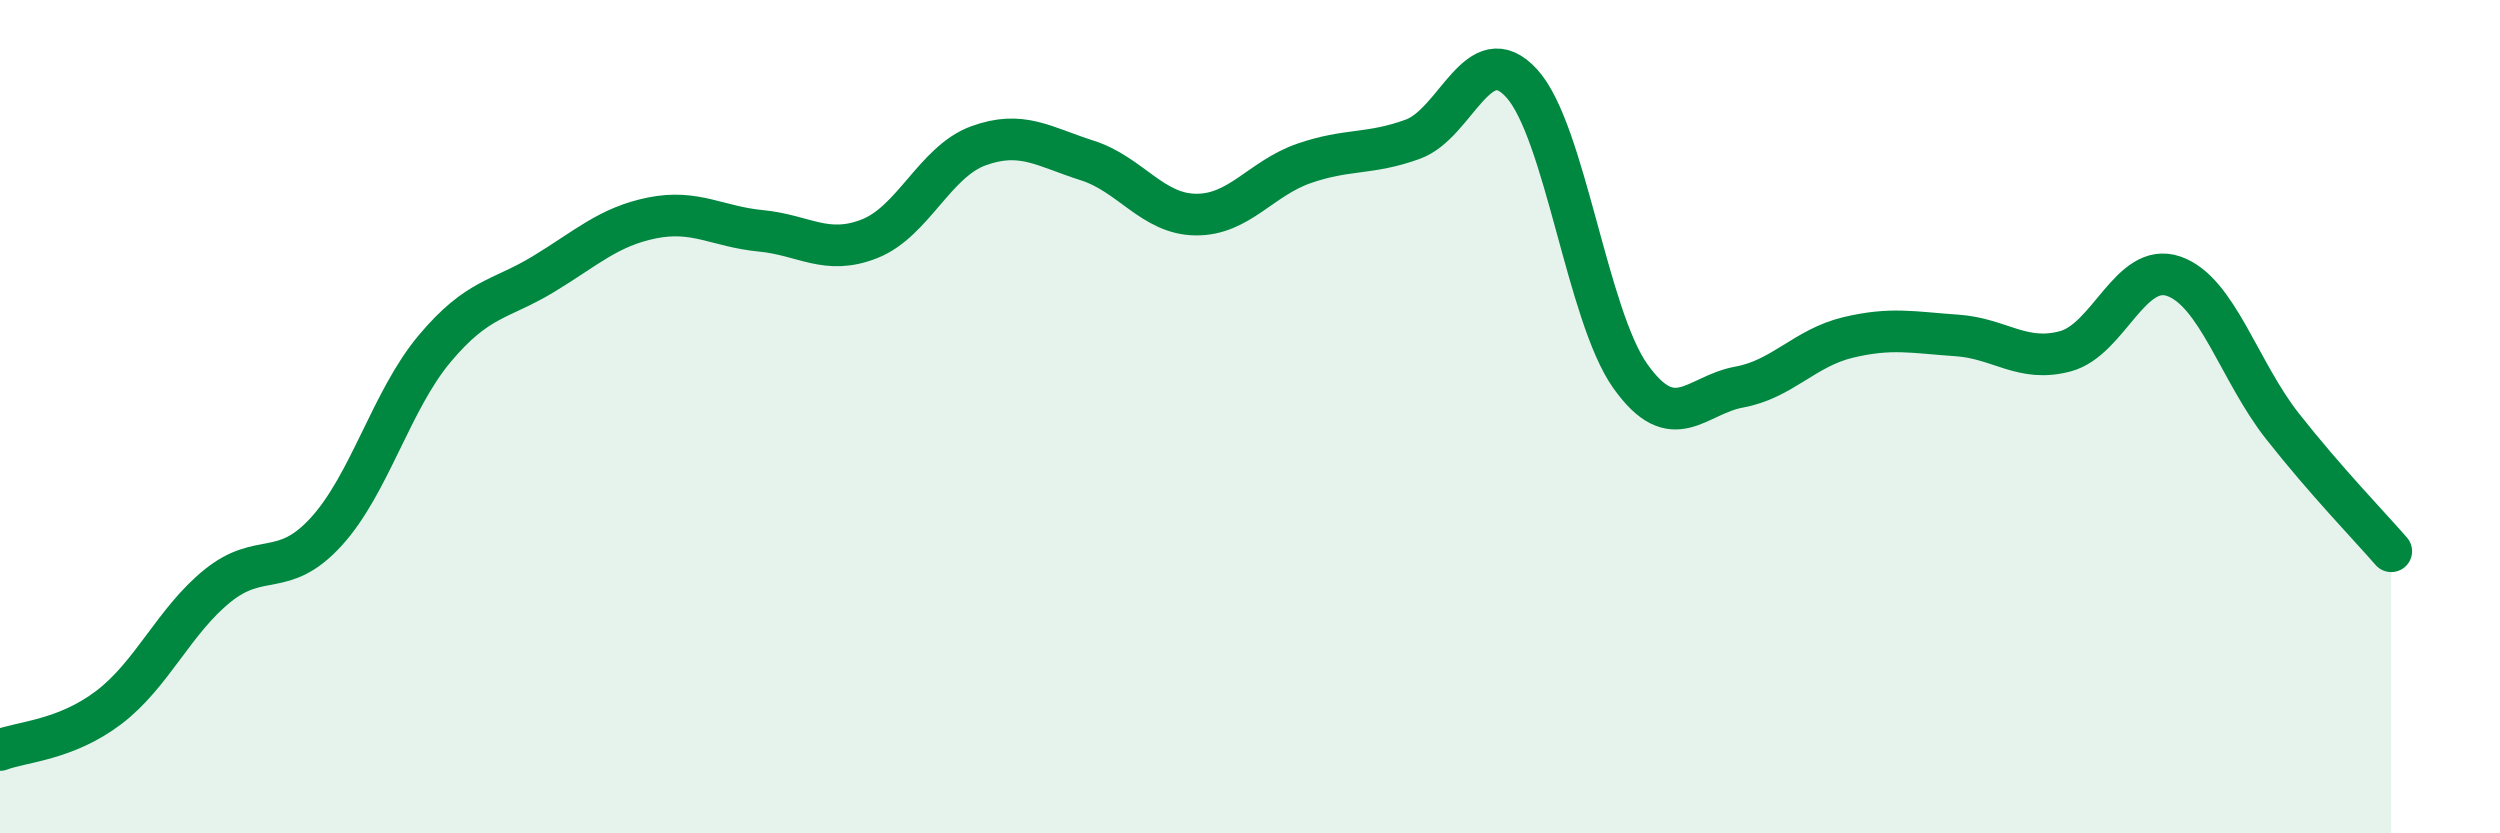
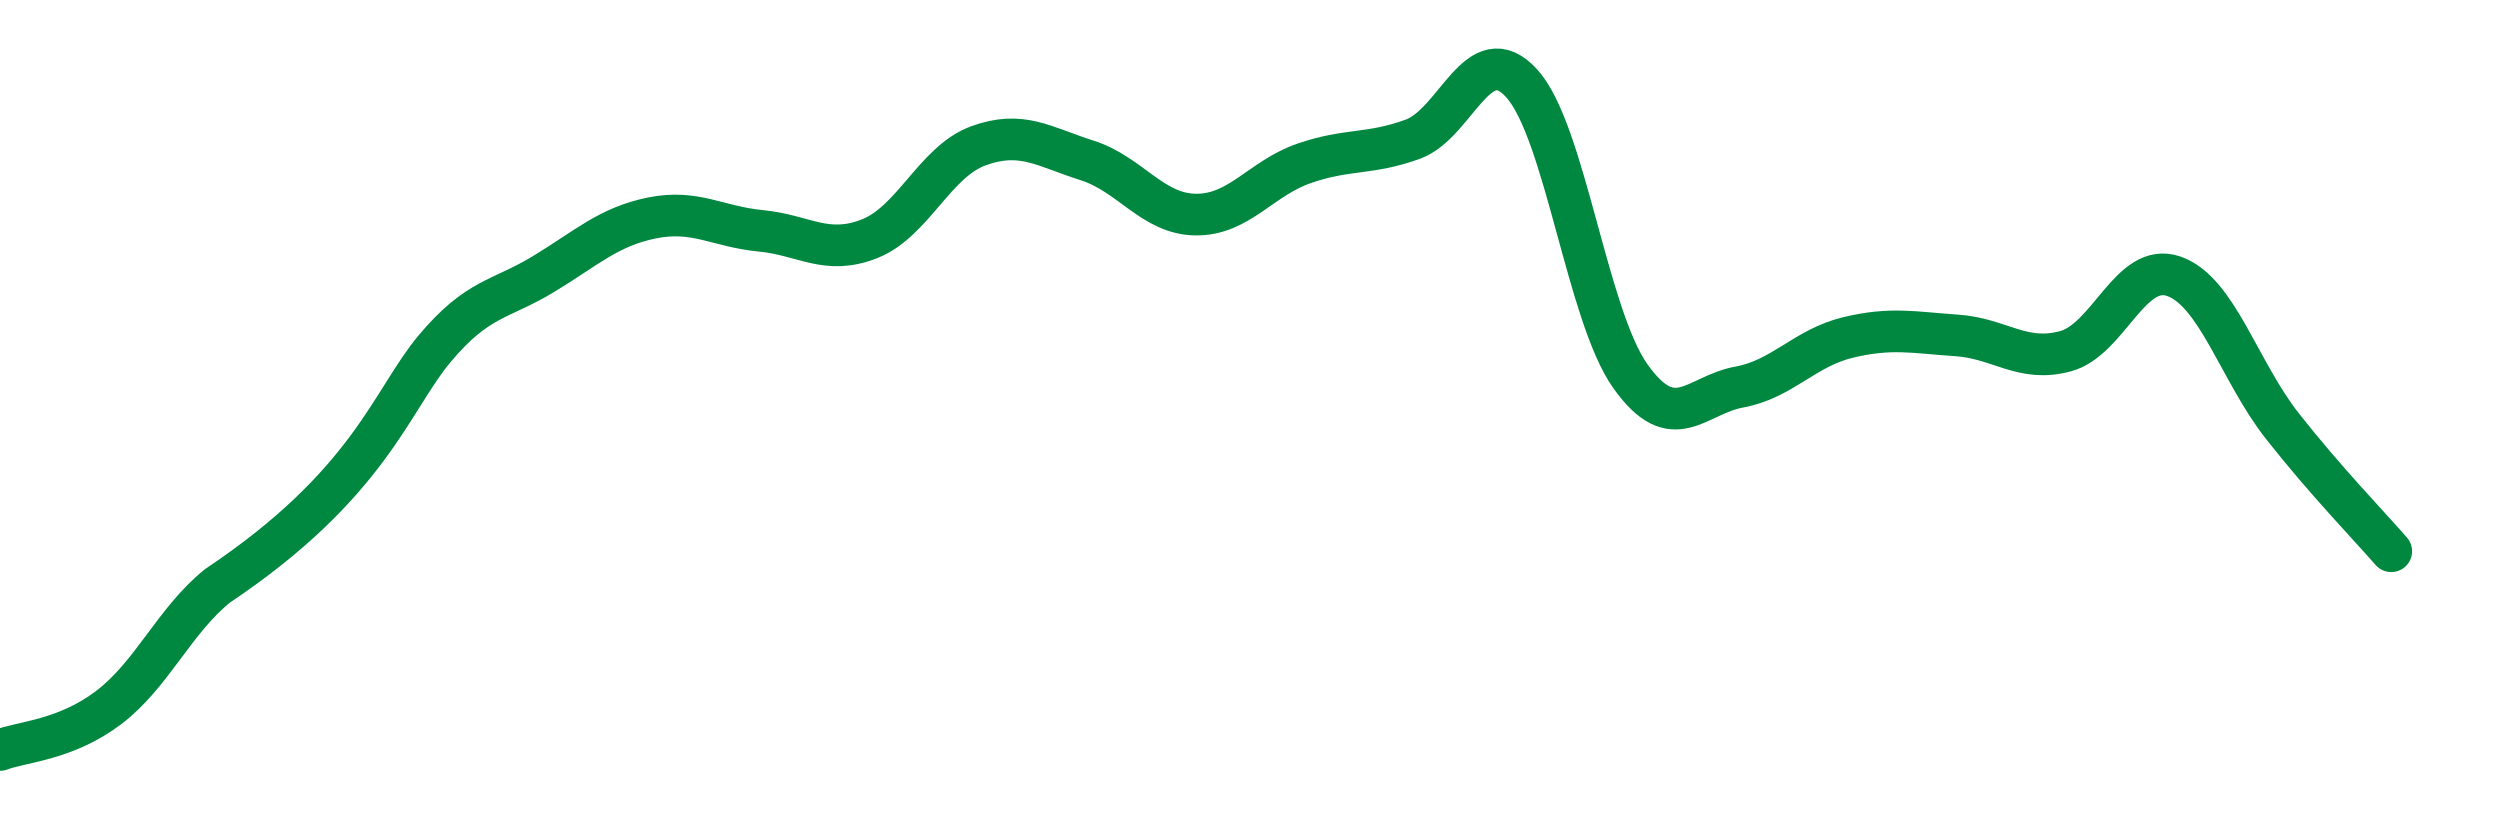
<svg xmlns="http://www.w3.org/2000/svg" width="60" height="20" viewBox="0 0 60 20">
-   <path d="M 0,18 C 0.52,17.8 1.57,17.77 2.61,16.98 C 3.65,16.19 4.18,14.9 5.22,14.06 C 6.26,13.22 6.79,13.9 7.83,12.76 C 8.87,11.62 9.39,9.61 10.43,8.37 C 11.47,7.13 12,7.21 13.04,6.58 C 14.08,5.95 14.61,5.44 15.65,5.23 C 16.69,5.02 17.22,5.44 18.26,5.54 C 19.3,5.64 19.83,6.14 20.87,5.73 C 21.91,5.32 22.44,3.88 23.48,3.5 C 24.52,3.12 25.05,3.52 26.09,3.85 C 27.13,4.18 27.66,5.14 28.7,5.15 C 29.74,5.16 30.26,4.28 31.3,3.92 C 32.34,3.56 32.87,3.72 33.91,3.34 C 34.95,2.96 35.48,0.86 36.52,2 C 37.56,3.14 38.09,7.57 39.13,9.03 C 40.17,10.49 40.7,9.48 41.74,9.29 C 42.78,9.1 43.31,8.35 44.35,8.1 C 45.39,7.85 45.92,7.98 46.96,8.05 C 48,8.12 48.53,8.71 49.57,8.43 C 50.61,8.15 51.13,6.27 52.17,6.63 C 53.21,6.99 53.74,8.91 54.78,10.23 C 55.82,11.55 56.87,12.63 57.39,13.23L57.39 20L0 20Z" fill="#008740" opacity="0.1" stroke-linecap="round" stroke-linejoin="round" />
-   <path d="M 0,18 C 0.52,17.8 1.57,17.77 2.61,16.98 C 3.65,16.19 4.18,14.9 5.22,14.06 C 6.26,13.22 6.79,13.9 7.83,12.76 C 8.87,11.62 9.39,9.61 10.43,8.37 C 11.47,7.13 12,7.21 13.04,6.58 C 14.08,5.95 14.61,5.44 15.65,5.23 C 16.69,5.02 17.22,5.44 18.26,5.54 C 19.3,5.64 19.83,6.14 20.87,5.73 C 21.91,5.32 22.44,3.88 23.48,3.5 C 24.52,3.12 25.05,3.52 26.09,3.85 C 27.13,4.18 27.66,5.14 28.7,5.15 C 29.74,5.16 30.26,4.28 31.3,3.92 C 32.34,3.56 32.87,3.72 33.91,3.34 C 34.95,2.96 35.48,0.86 36.52,2 C 37.56,3.14 38.09,7.57 39.13,9.03 C 40.17,10.49 40.7,9.48 41.74,9.29 C 42.78,9.1 43.31,8.35 44.35,8.1 C 45.39,7.85 45.92,7.98 46.96,8.05 C 48,8.12 48.53,8.71 49.57,8.43 C 50.61,8.15 51.13,6.27 52.17,6.63 C 53.21,6.99 53.74,8.91 54.78,10.23 C 55.82,11.55 56.87,12.63 57.39,13.23" stroke="#008740" stroke-width="1" fill="none" stroke-linecap="round" stroke-linejoin="round" />
+   <path d="M 0,18 C 0.52,17.8 1.57,17.77 2.61,16.98 C 3.65,16.19 4.18,14.9 5.22,14.06 C 8.87,11.62 9.39,9.61 10.43,8.37 C 11.47,7.13 12,7.21 13.04,6.58 C 14.08,5.95 14.61,5.44 15.65,5.23 C 16.69,5.02 17.22,5.44 18.26,5.54 C 19.3,5.64 19.83,6.14 20.87,5.73 C 21.91,5.32 22.44,3.88 23.48,3.5 C 24.52,3.12 25.05,3.52 26.09,3.85 C 27.13,4.18 27.66,5.14 28.7,5.15 C 29.74,5.16 30.26,4.28 31.3,3.92 C 32.34,3.56 32.87,3.72 33.91,3.34 C 34.95,2.96 35.48,0.86 36.52,2 C 37.56,3.14 38.09,7.57 39.13,9.03 C 40.17,10.49 40.7,9.48 41.74,9.29 C 42.78,9.1 43.31,8.35 44.35,8.1 C 45.39,7.85 45.92,7.98 46.96,8.05 C 48,8.12 48.53,8.71 49.57,8.43 C 50.61,8.15 51.13,6.27 52.17,6.63 C 53.21,6.99 53.74,8.91 54.78,10.23 C 55.82,11.55 56.87,12.63 57.39,13.23" stroke="#008740" stroke-width="1" fill="none" stroke-linecap="round" stroke-linejoin="round" />
</svg>